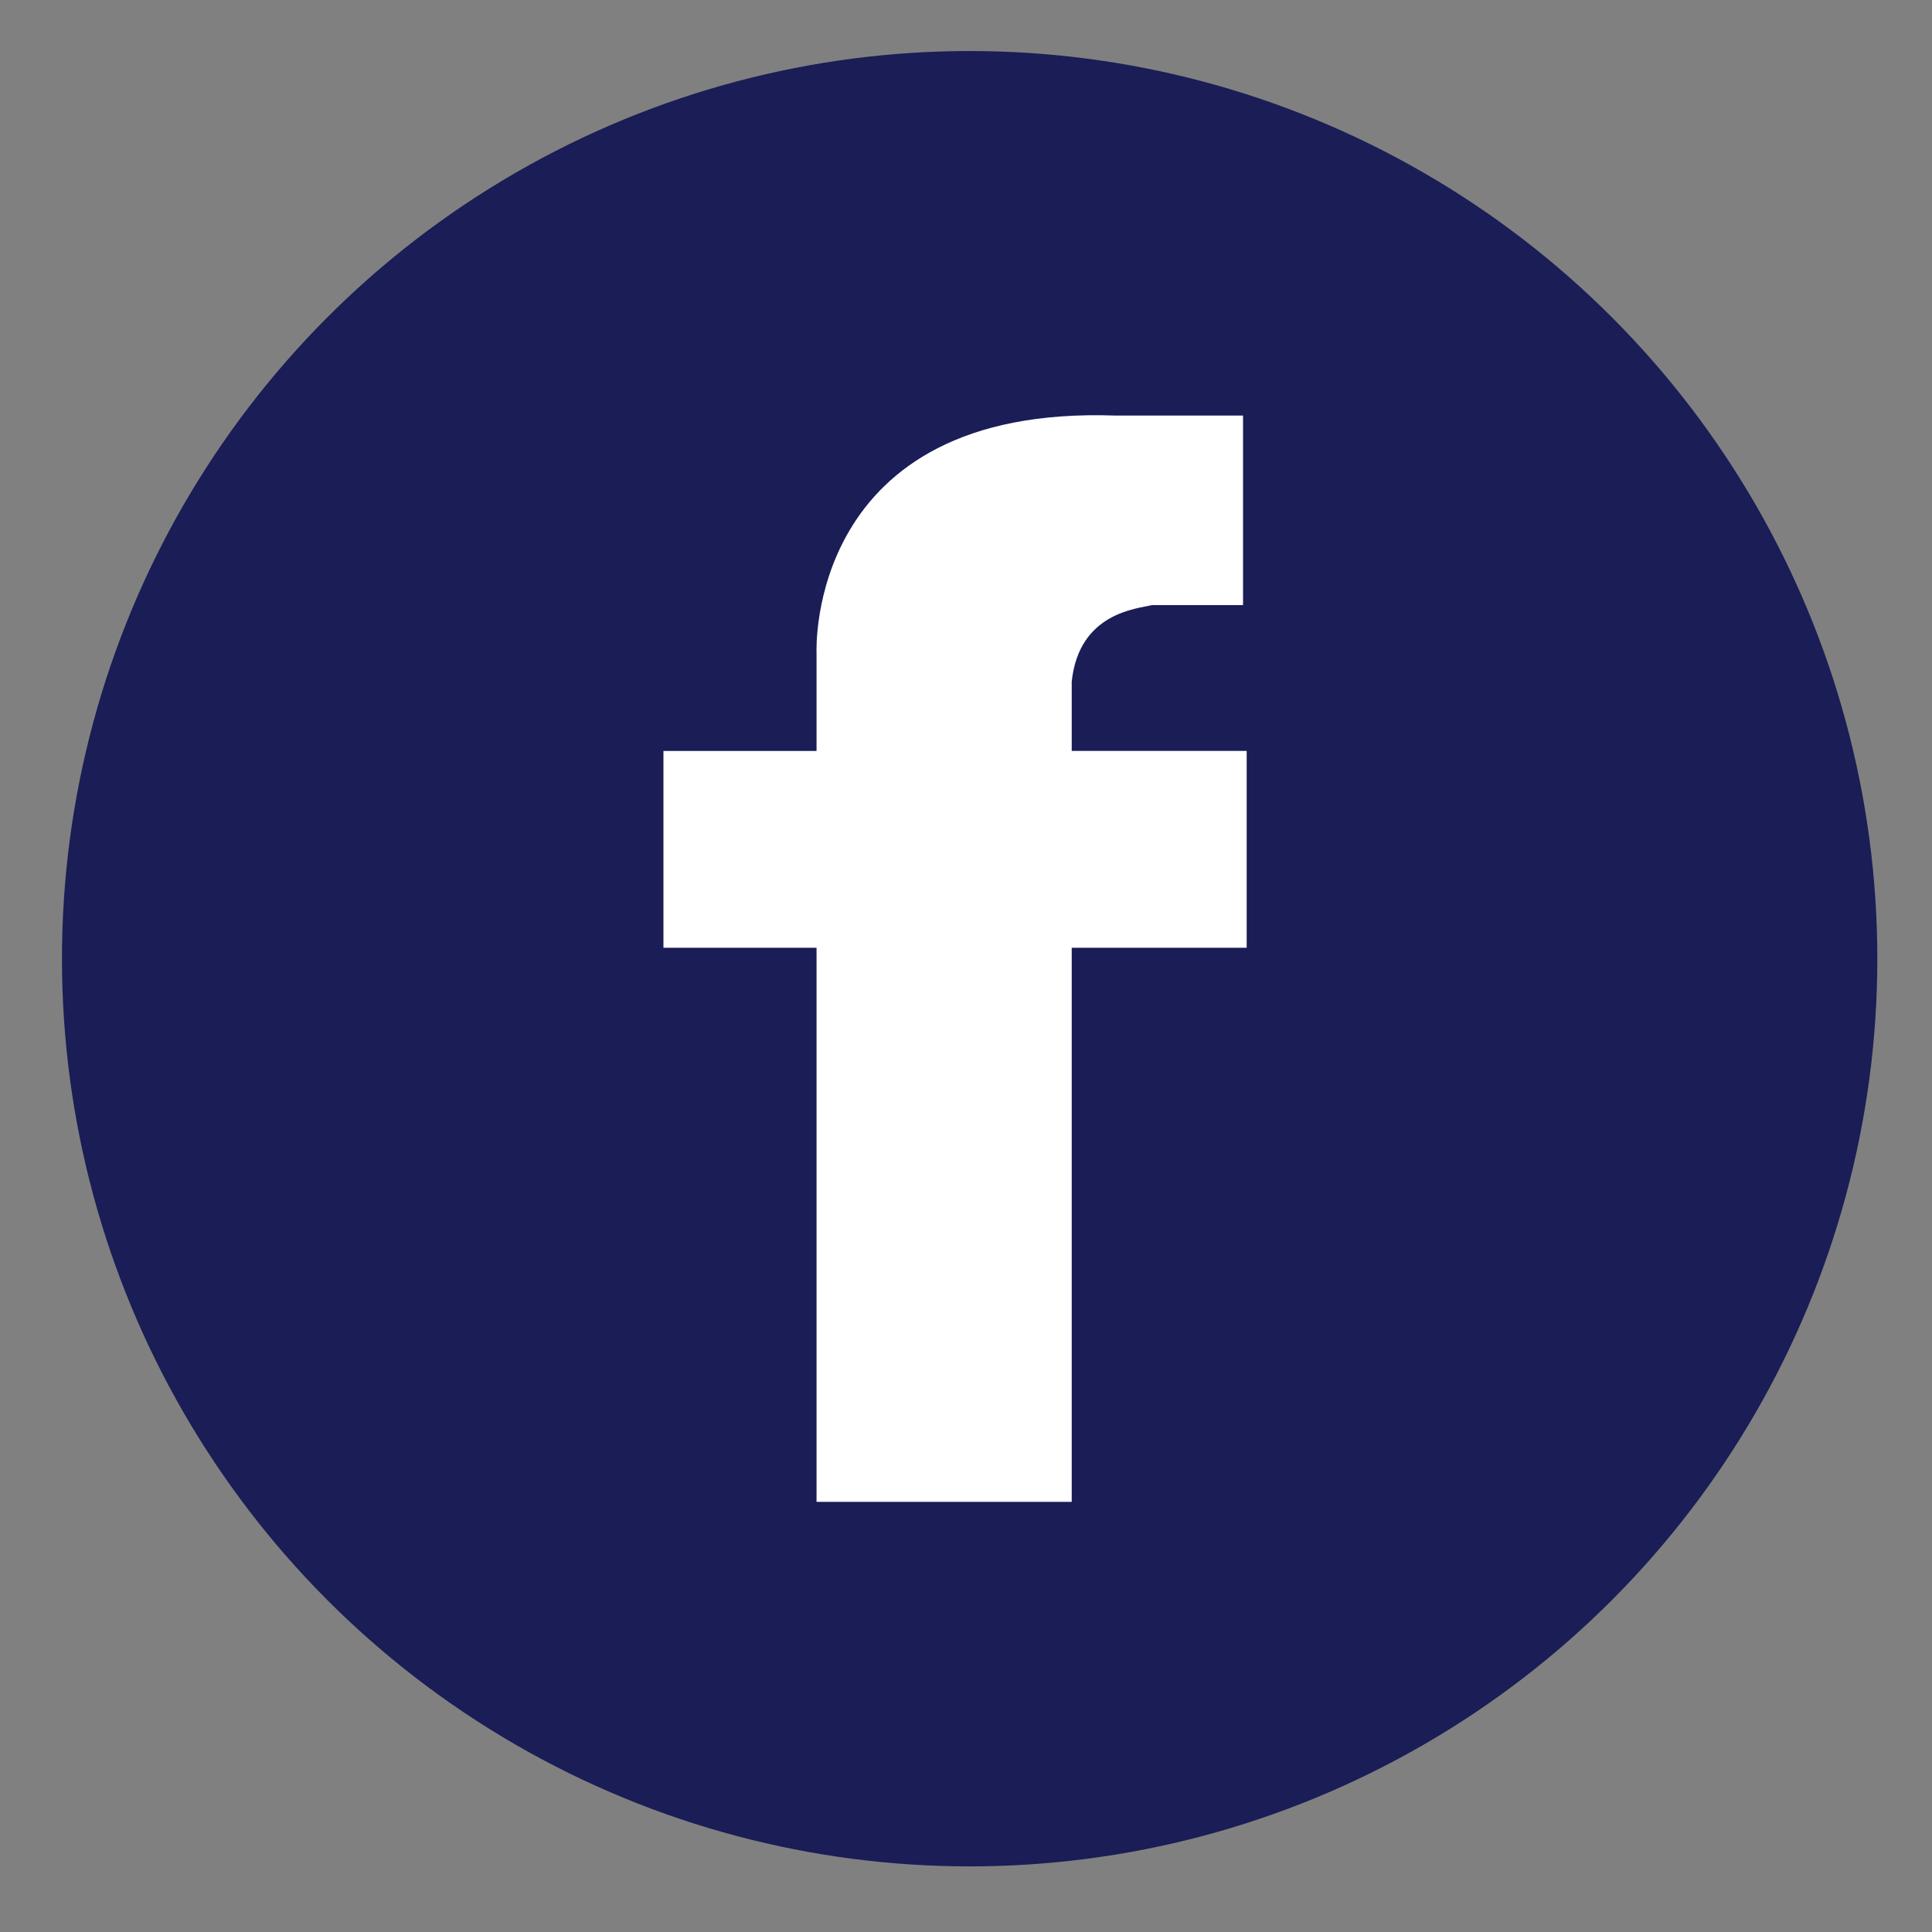
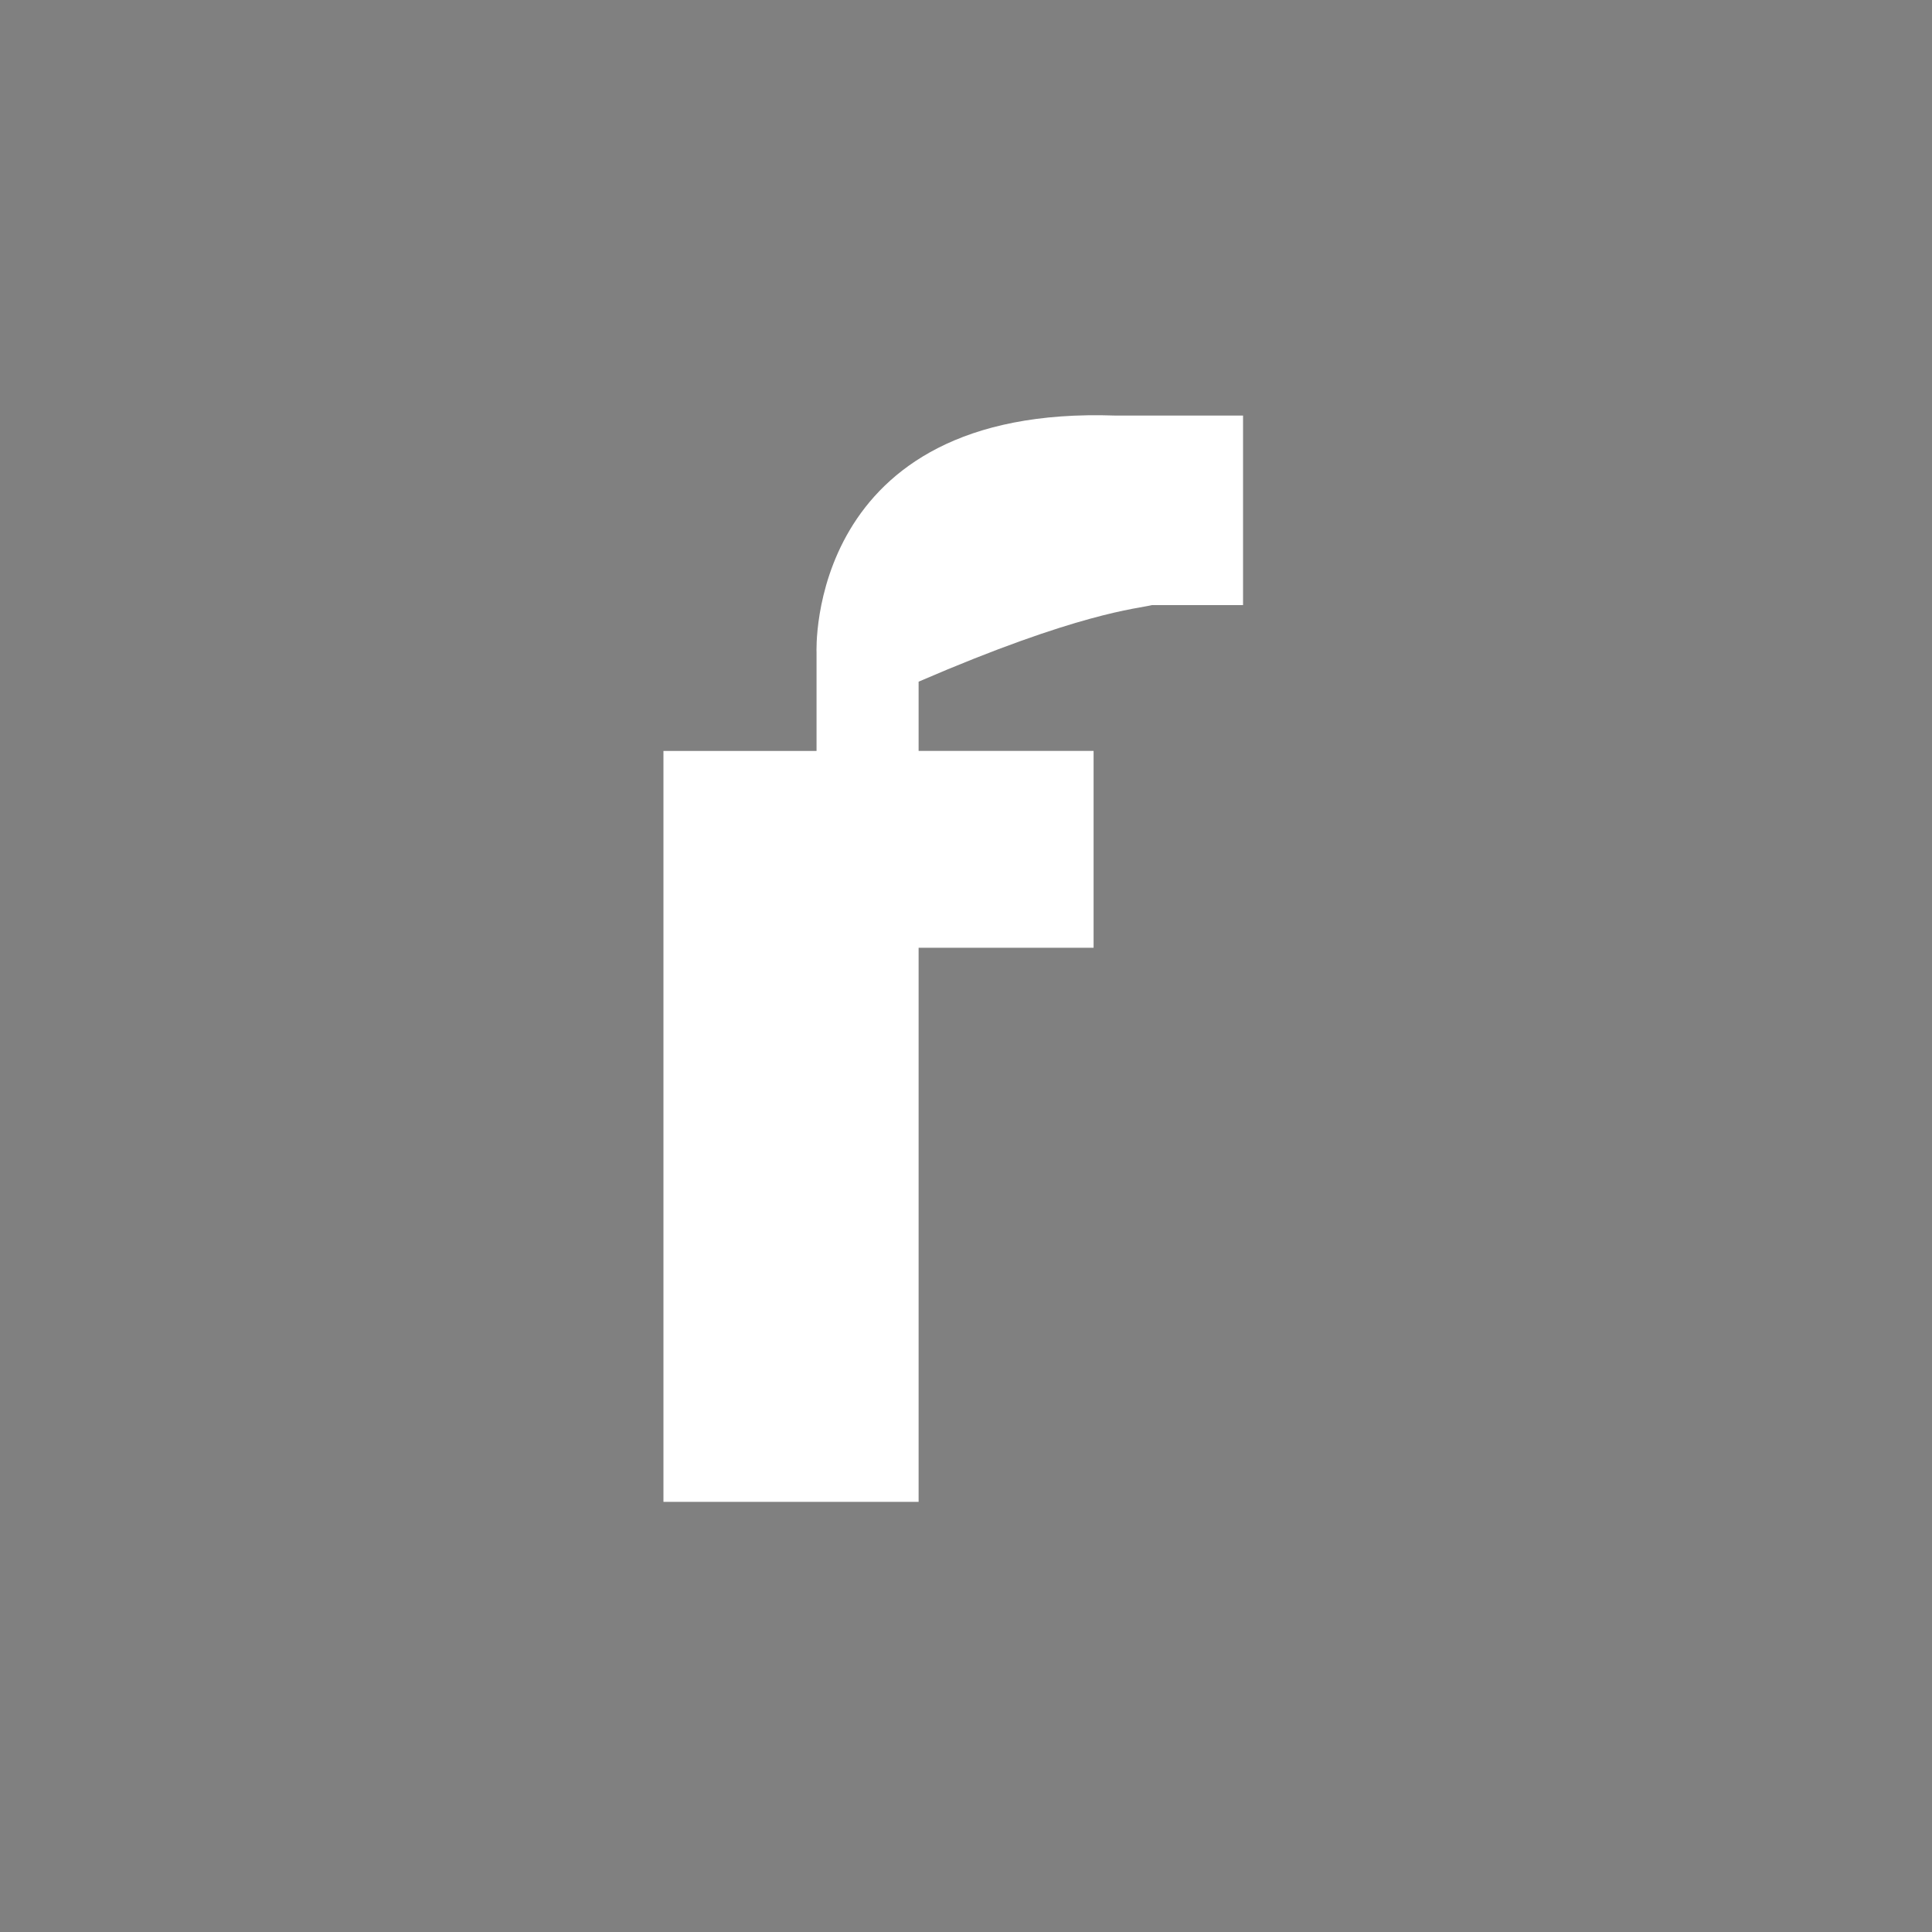
<svg xmlns="http://www.w3.org/2000/svg" version="1.1" id="Laag_1" x="0px" y="0px" viewBox="0 0 53 53" style="enable-background:new 0 0 53 53;" xml:space="preserve">
  <rect x="0" y="0" width="53" height="53" fill="#808080" stroke="none" />
  <style type="text/css">
	.st0{fill:#1A1D56;}
	.st1{fill:#FFFFFF;}
</style>
-   <circle class="st0" cx="26.6" cy="26.3" r="24.9" />
-   <path class="st1" d="M31.6,16.6h2.5v-5.2h-3.5c-8.5-0.3-8.2,6.5-8.2,6.5v2.7h-4.2V26h4.2v15.2h7V26h4.8v-5.4h-4.8v-1.9  C29.6,16.8,31.2,16.7,31.6,16.6z" />
+   <path class="st1" d="M31.6,16.6h2.5v-5.2h-3.5c-8.5-0.3-8.2,6.5-8.2,6.5v2.7h-4.2V26v15.2h7V26h4.8v-5.4h-4.8v-1.9  C29.6,16.8,31.2,16.7,31.6,16.6z" />
</svg>